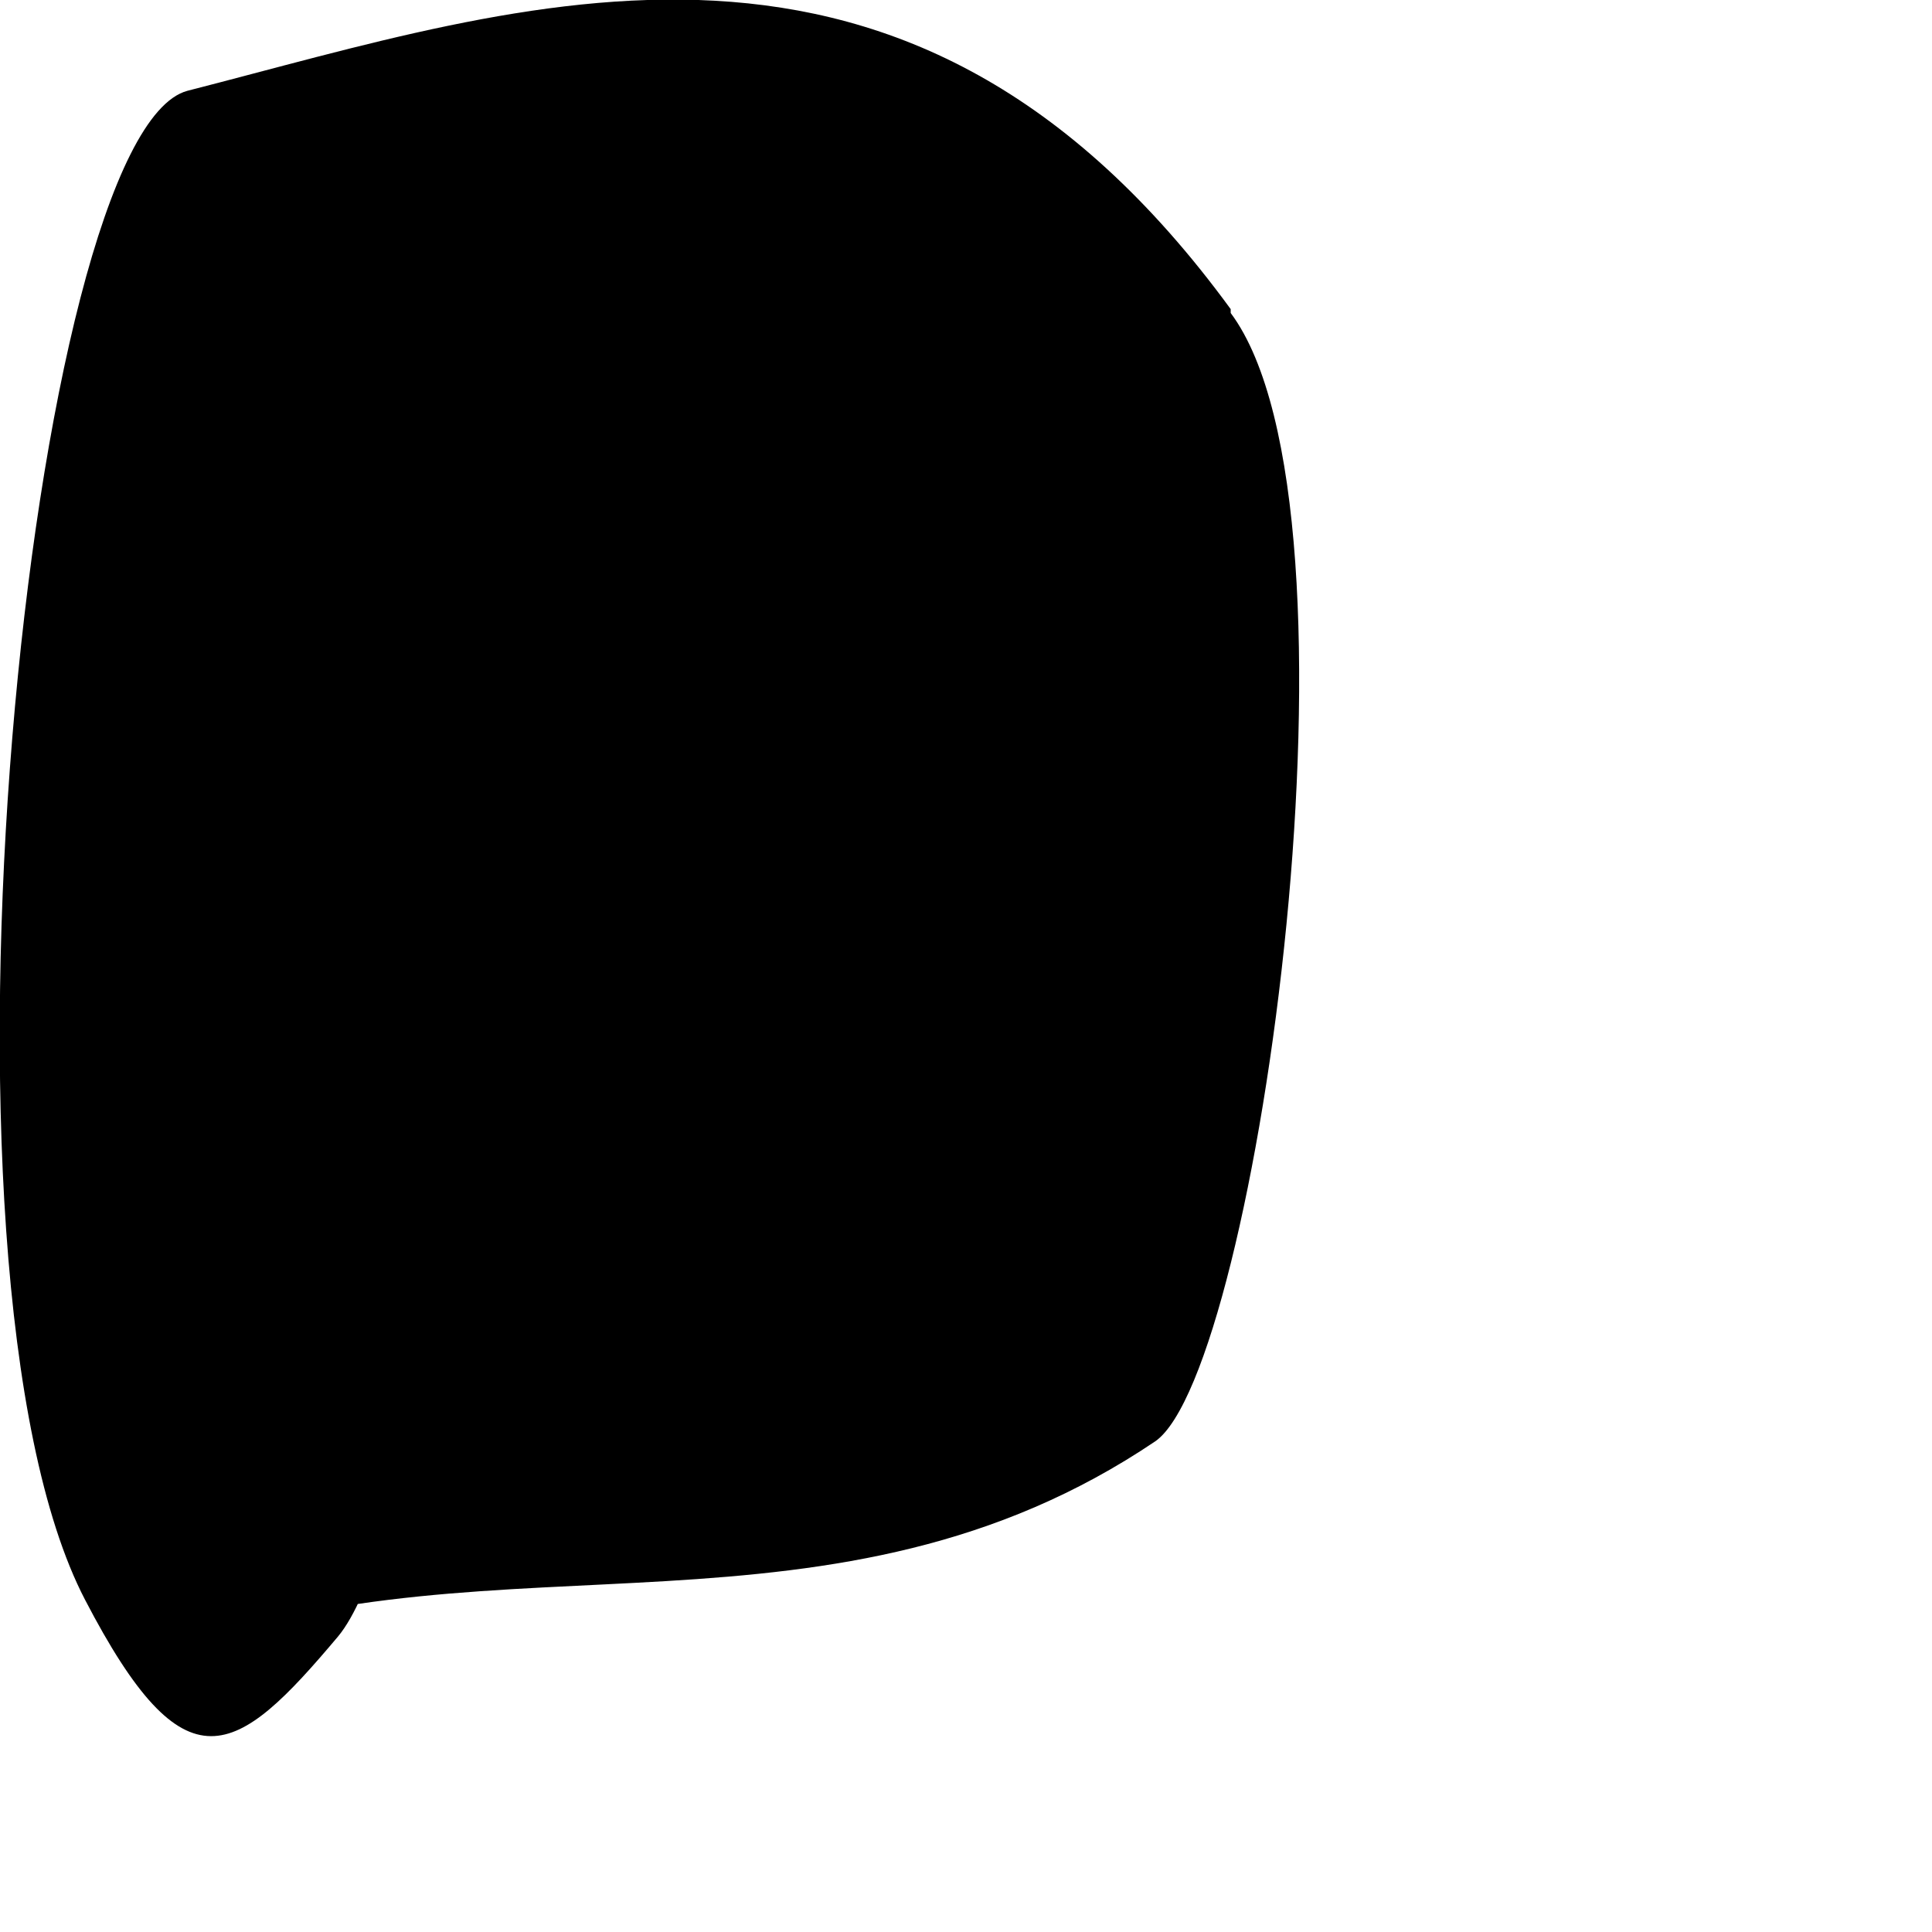
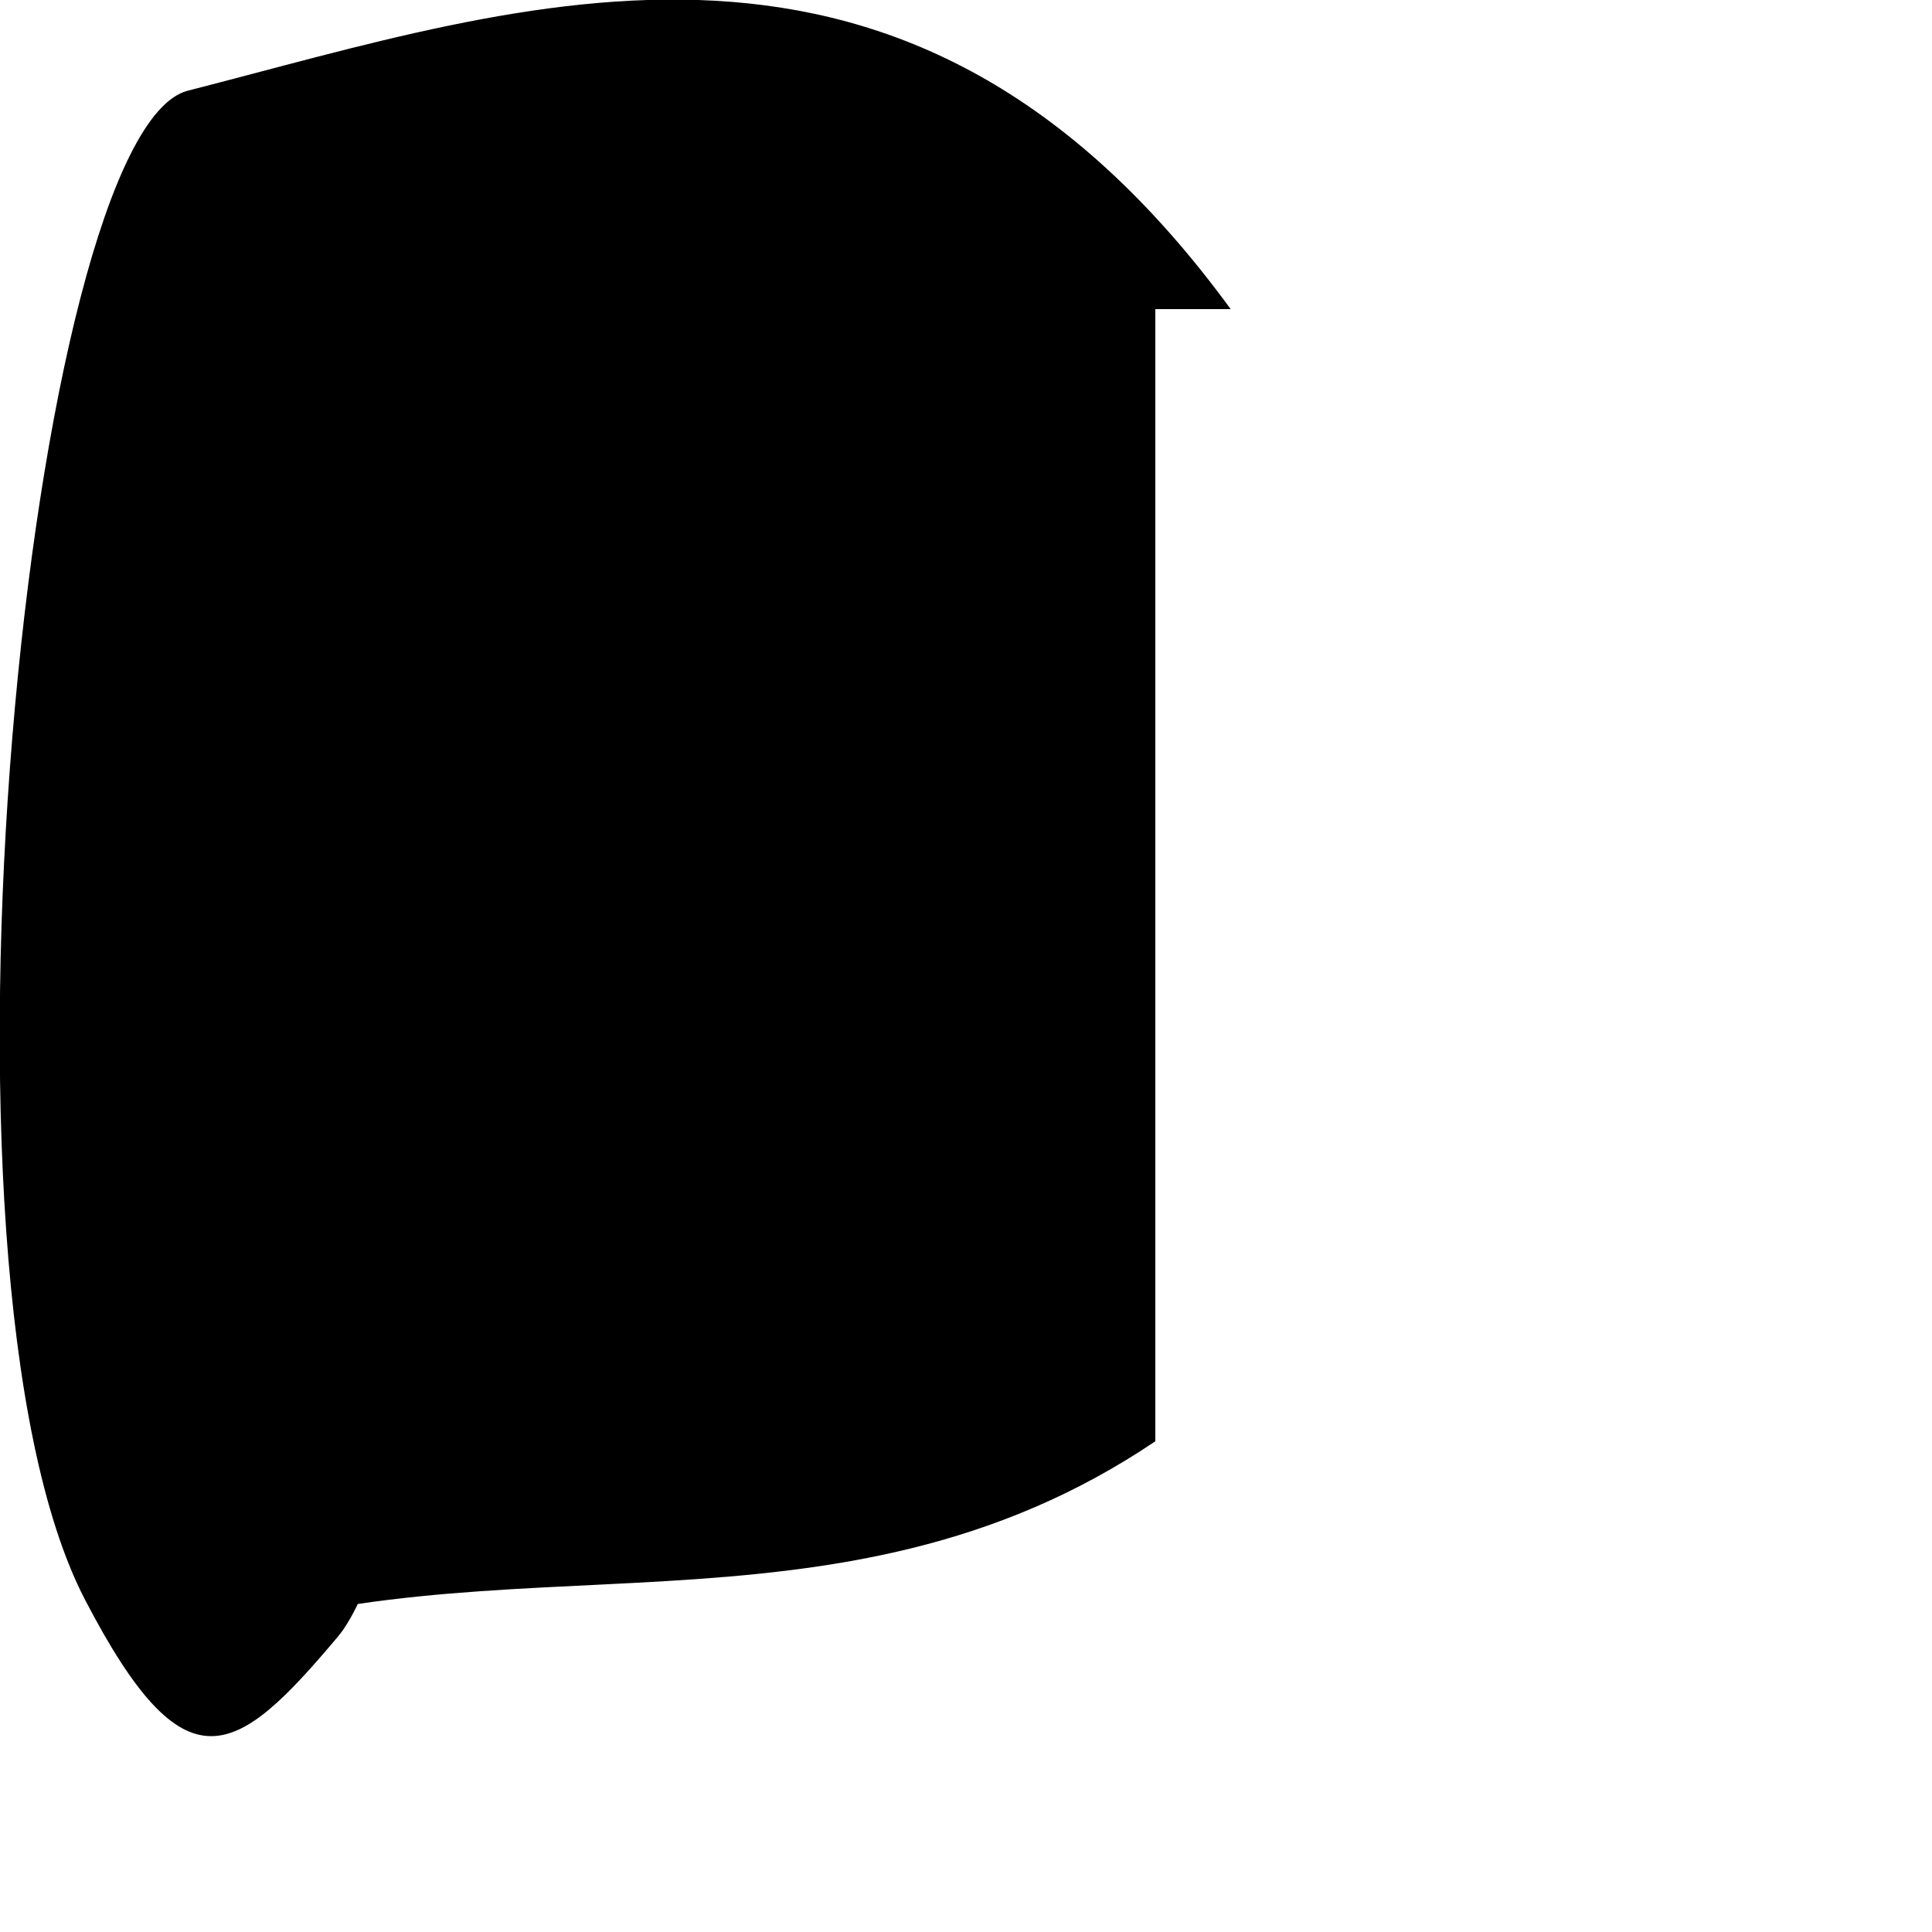
<svg xmlns="http://www.w3.org/2000/svg" fill="none" height="100%" overflow="visible" preserveAspectRatio="none" style="display: block;" viewBox="0 0 1 1" width="100%">
-   <path d="M0.637 0.16C0.469 -0.07 0.273 0.002 0.097 0.047C0.015 0.069 -0.045 0.657 0.044 0.828C0.096 0.928 0.122 0.91 0.175 0.847C0.209 0.806 0.241 0.615 0.24 0.466C0.239 0.195 0.191 0.193 0.143 0.073C0.125 0.334 0.108 0.594 0.09 0.854C0.258 0.791 0.432 0.858 0.598 0.746C0.651 0.709 0.713 0.264 0.637 0.162V0.16Z" fill="#797B79" id="Vector" style="fill:#797B79;fill:color(display-p3 0.474 0.484 0.476);fill-opacity:1;" />
+   <path d="M0.637 0.16C0.469 -0.07 0.273 0.002 0.097 0.047C0.015 0.069 -0.045 0.657 0.044 0.828C0.096 0.928 0.122 0.91 0.175 0.847C0.209 0.806 0.241 0.615 0.24 0.466C0.239 0.195 0.191 0.193 0.143 0.073C0.125 0.334 0.108 0.594 0.09 0.854C0.258 0.791 0.432 0.858 0.598 0.746V0.16Z" fill="#797B79" id="Vector" style="fill:#797B79;fill:color(display-p3 0.474 0.484 0.476);fill-opacity:1;" />
</svg>